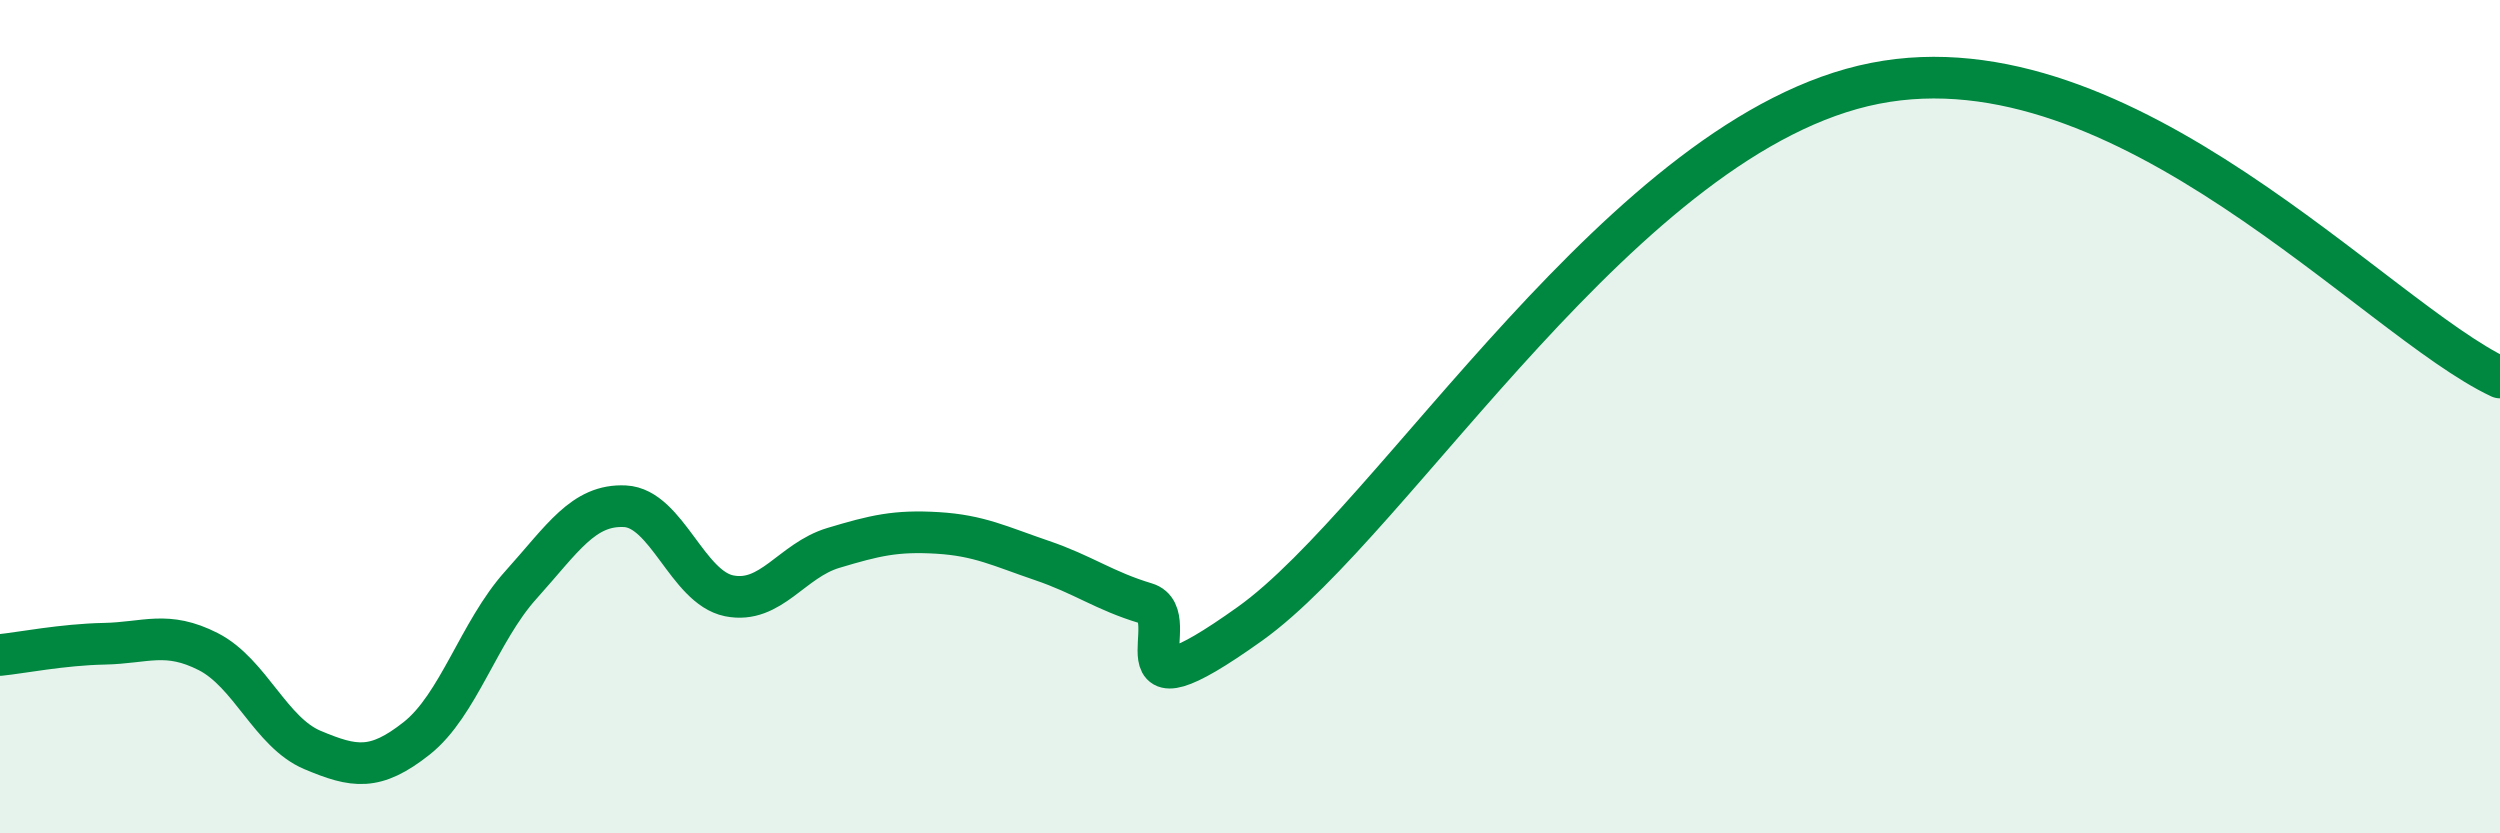
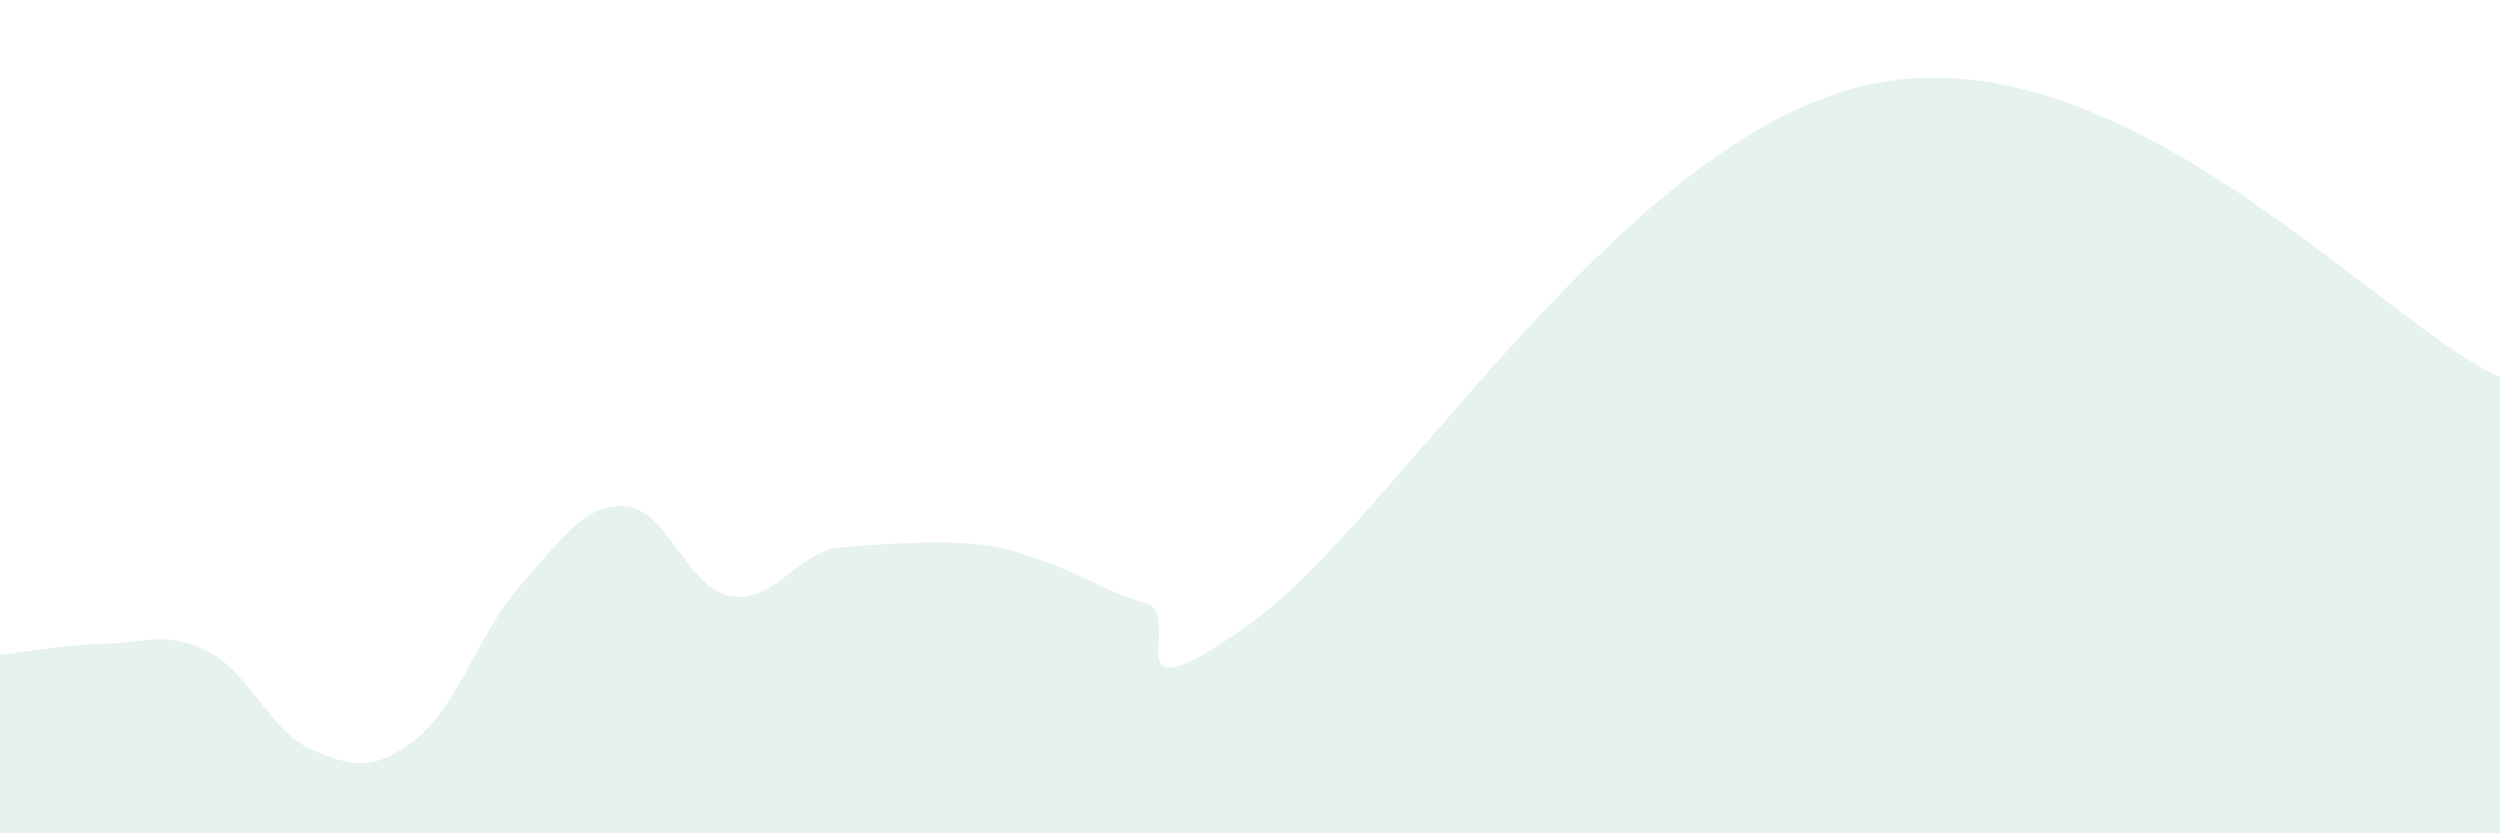
<svg xmlns="http://www.w3.org/2000/svg" width="60" height="20" viewBox="0 0 60 20">
-   <path d="M 0,15.72 C 0.5,15.67 1.5,15.47 2.5,15.45 C 3.5,15.43 4,15.13 5,15.64 C 6,16.15 6.5,17.58 7.5,18 C 8.5,18.42 9,18.51 10,17.72 C 11,16.93 11.5,15.15 12.5,14.04 C 13.5,12.93 14,12.1 15,12.15 C 16,12.2 16.5,14.1 17.5,14.3 C 18.5,14.5 19,13.45 20,13.15 C 21,12.85 21.5,12.73 22.5,12.79 C 23.5,12.85 24,13.11 25,13.45 C 26,13.79 26.5,14.18 27.5,14.48 C 28.5,14.78 26.5,17.47 30,14.97 C 33.5,12.47 39,3.18 45,2 C 51,0.82 57,7.65 60,9.06L60 20L0 20Z" fill="#008740" opacity="0.1" stroke-linecap="round" stroke-linejoin="round" />
-   <path d="M 0,15.72 C 0.5,15.67 1.5,15.47 2.5,15.45 C 3.5,15.43 4,15.13 5,15.64 C 6,16.15 6.5,17.58 7.5,18 C 8.5,18.42 9,18.51 10,17.72 C 11,16.93 11.5,15.15 12.5,14.04 C 13.5,12.93 14,12.1 15,12.15 C 16,12.2 16.5,14.1 17.5,14.3 C 18.5,14.5 19,13.45 20,13.15 C 21,12.85 21.5,12.73 22.5,12.79 C 23.5,12.85 24,13.11 25,13.45 C 26,13.79 26.5,14.18 27.5,14.48 C 28.5,14.78 26.5,17.47 30,14.97 C 33.5,12.47 39,3.18 45,2 C 51,0.82 57,7.65 60,9.06" stroke="#008740" stroke-width="1" fill="none" stroke-linecap="round" stroke-linejoin="round" />
+   <path d="M 0,15.72 C 0.5,15.67 1.5,15.47 2.5,15.45 C 3.5,15.43 4,15.13 5,15.64 C 6,16.15 6.5,17.58 7.5,18 C 8.5,18.42 9,18.51 10,17.72 C 11,16.93 11.5,15.15 12.5,14.04 C 13.5,12.93 14,12.1 15,12.15 C 16,12.2 16.5,14.1 17.5,14.3 C 18.5,14.5 19,13.45 20,13.15 C 23.5,12.85 24,13.11 25,13.45 C 26,13.79 26.5,14.18 27.5,14.48 C 28.5,14.78 26.5,17.47 30,14.97 C 33.5,12.47 39,3.18 45,2 C 51,0.82 57,7.65 60,9.06L60 20L0 20Z" fill="#008740" opacity="0.1" stroke-linecap="round" stroke-linejoin="round" />
</svg>